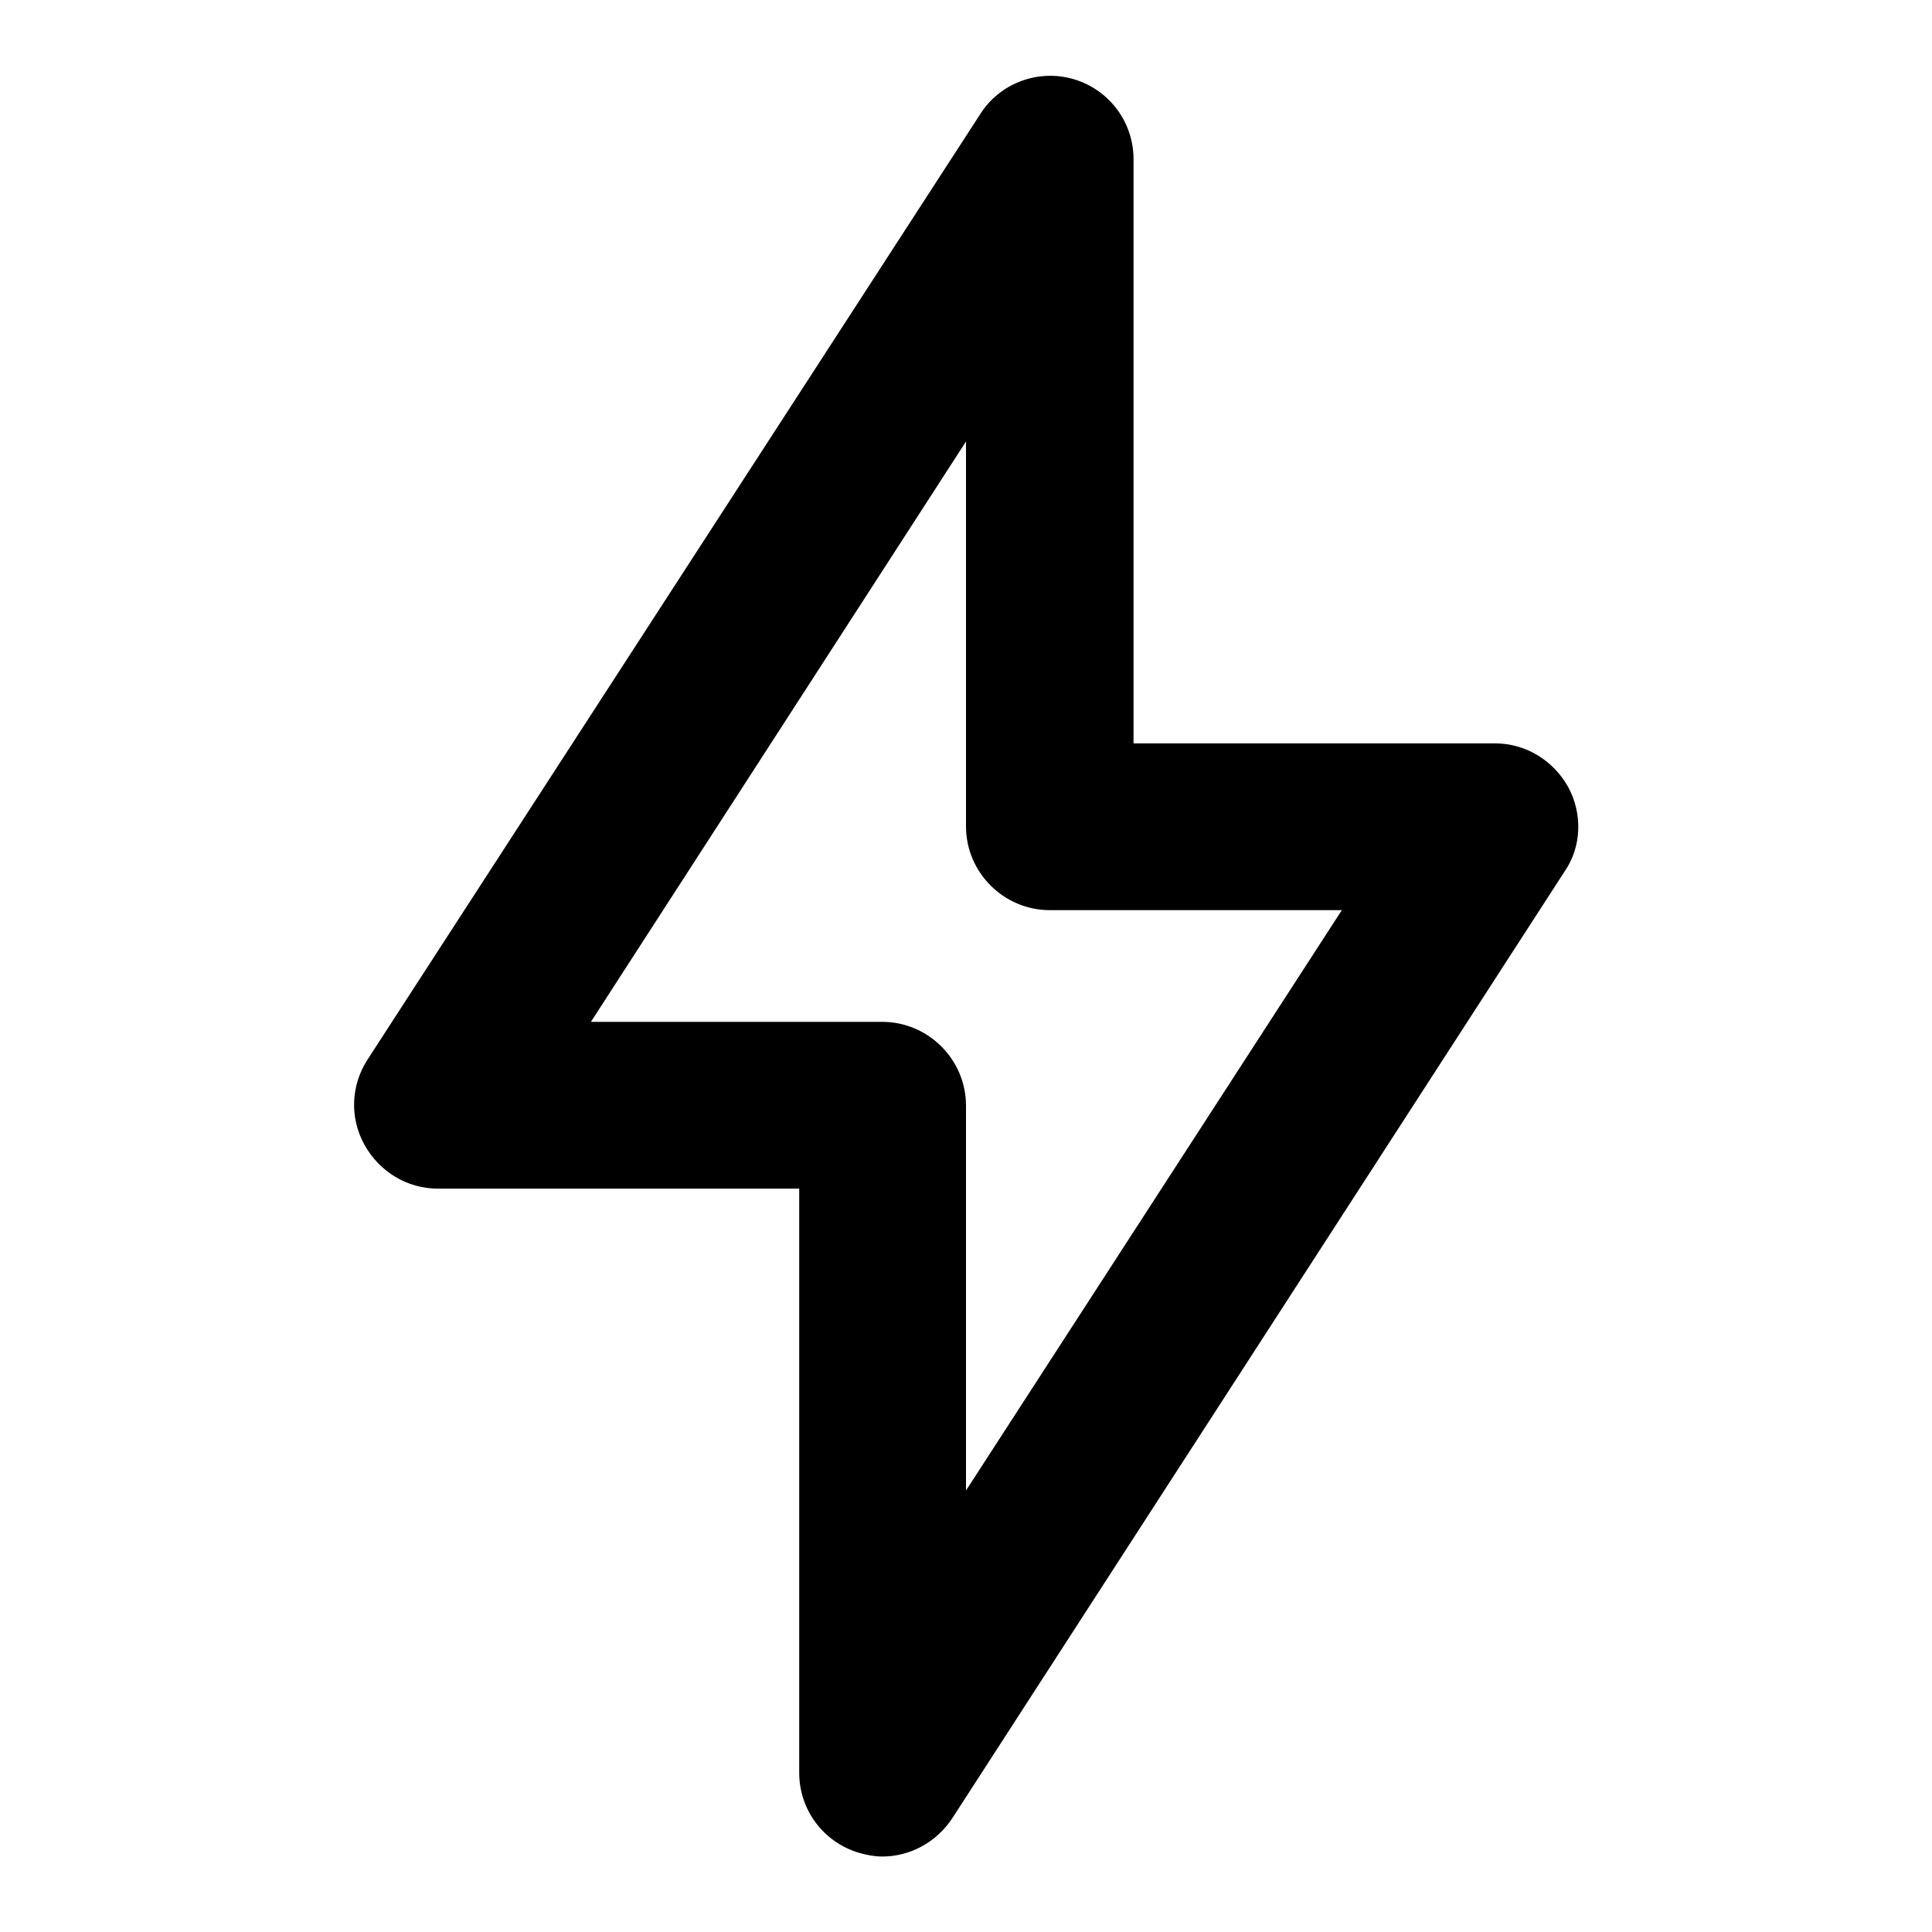
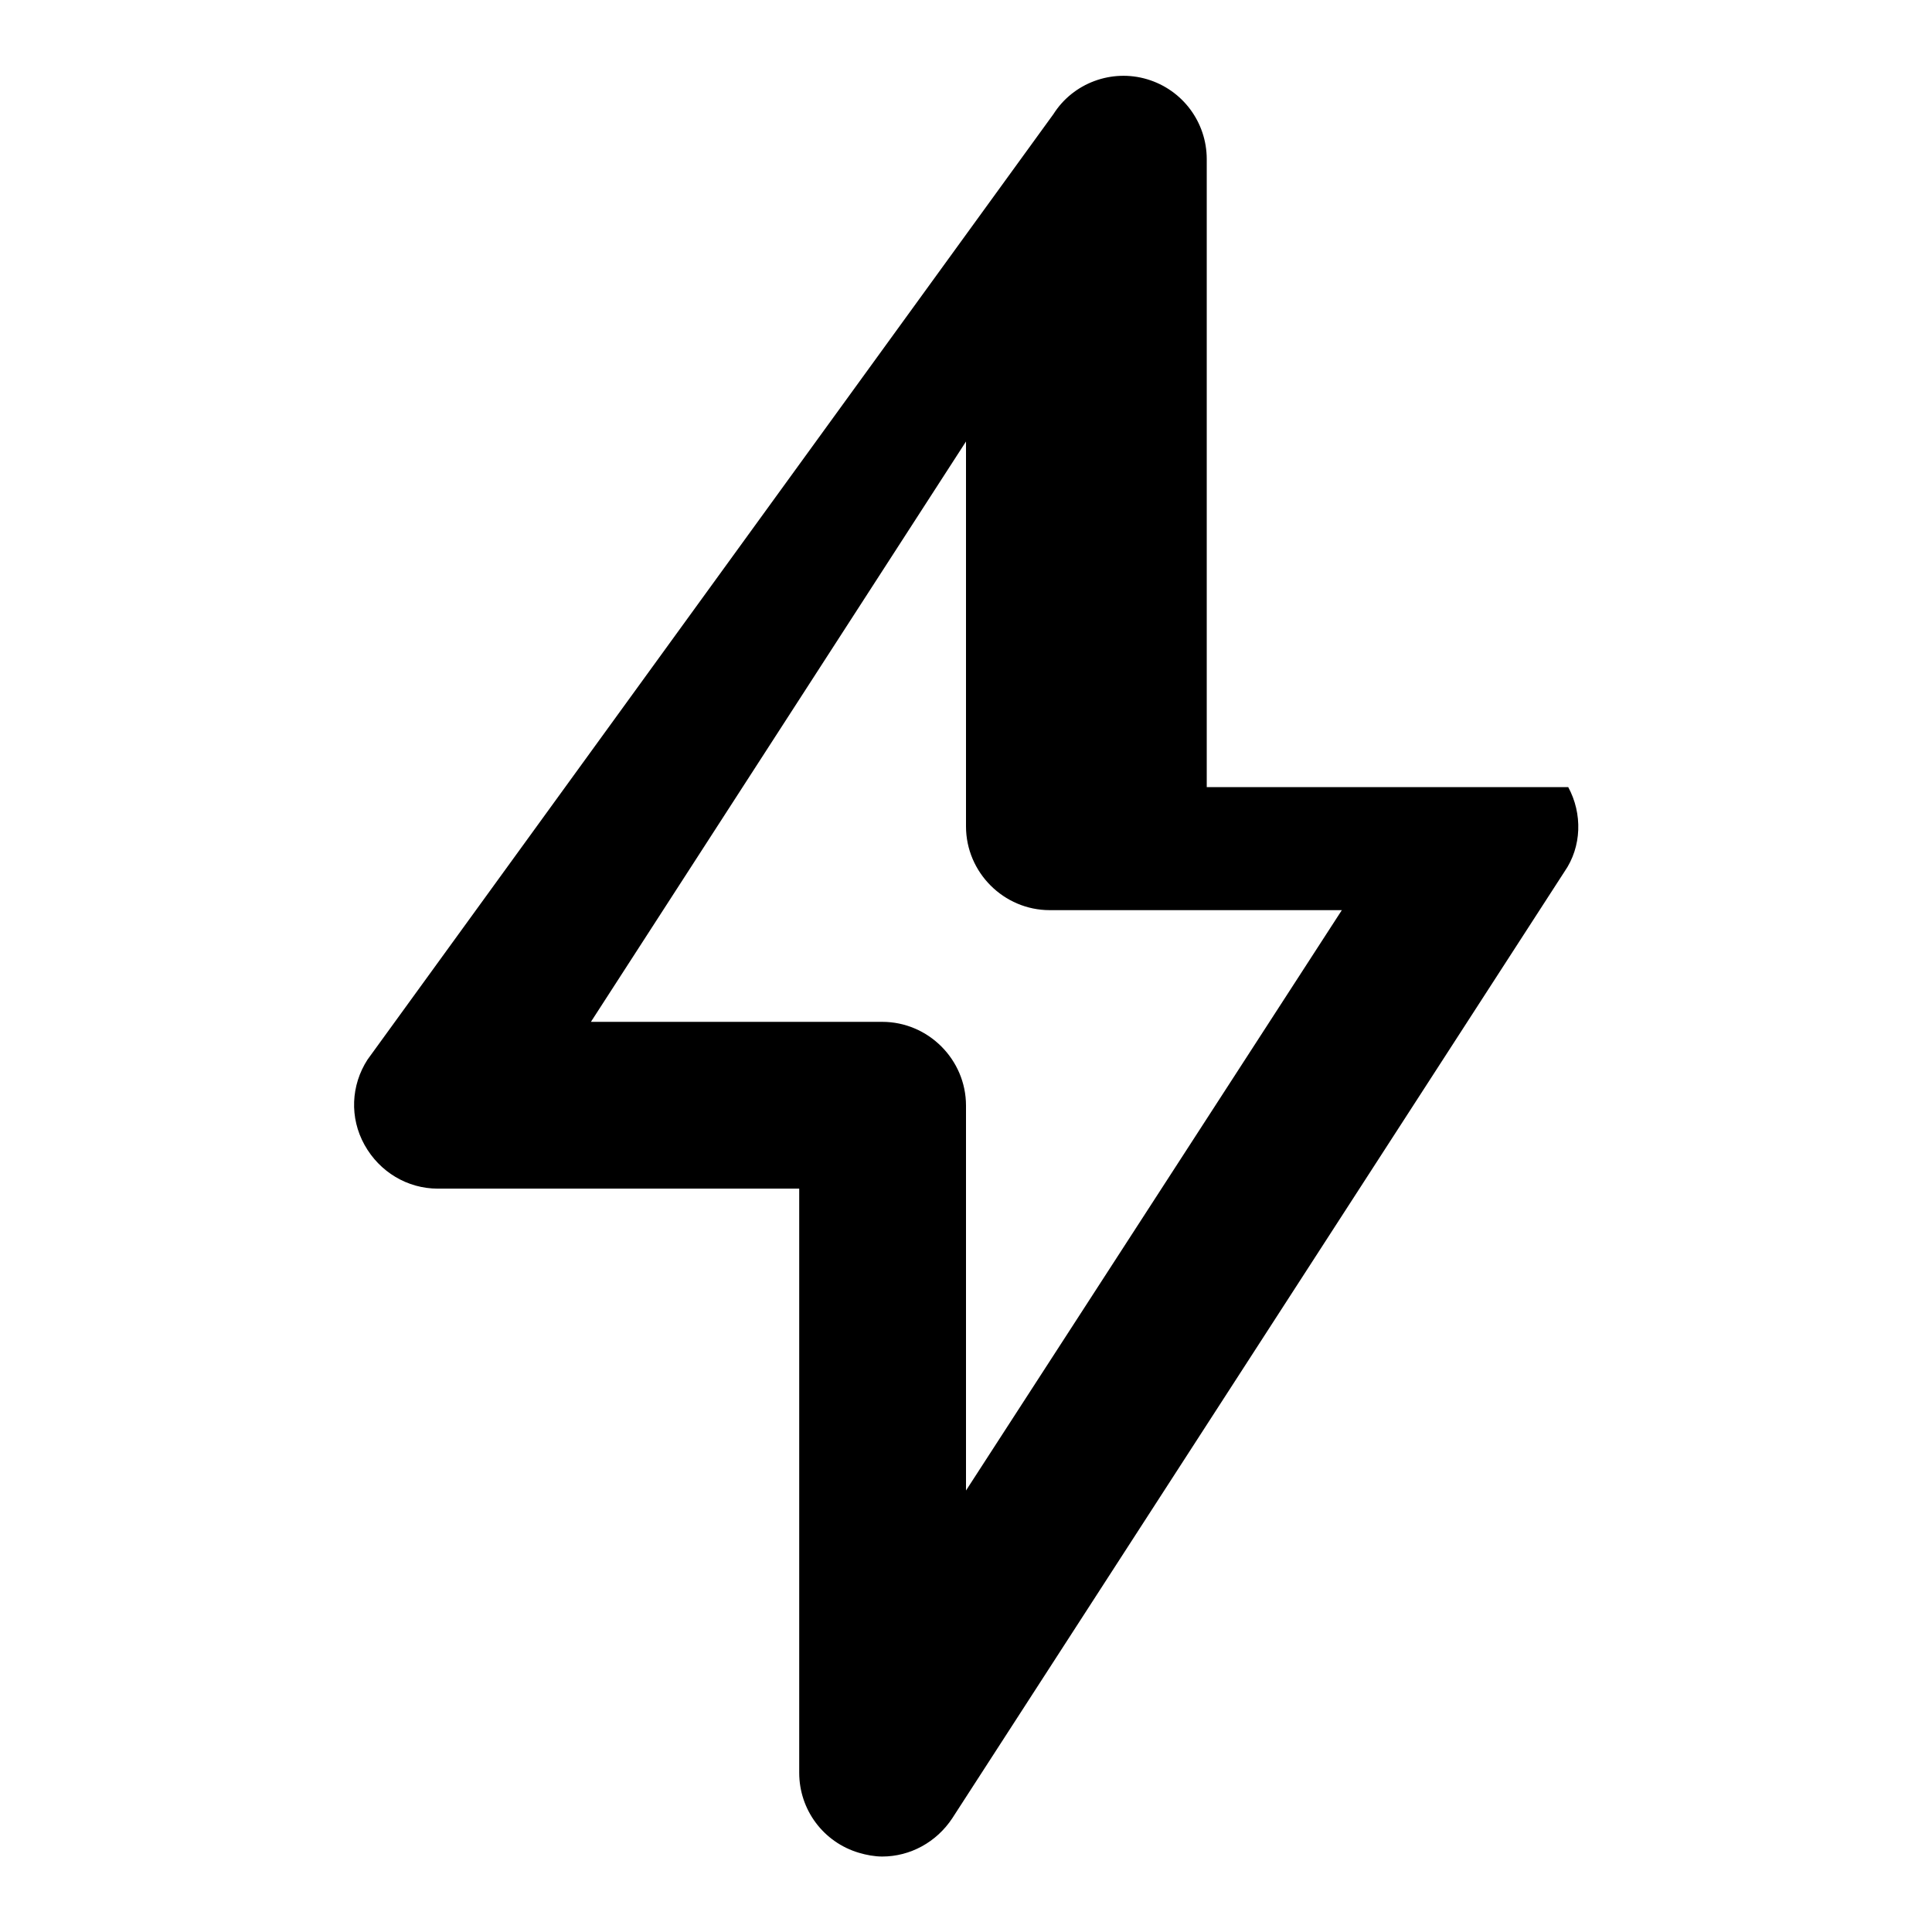
<svg xmlns="http://www.w3.org/2000/svg" version="1.1" x="0px" y="0px" viewBox="0 0 256 256" enable-background="new 0 0 256 256" xml:space="preserve">
  <g>
    <g>
      <g>
        <g id="Lightning">
          <g>
-             <path fill="#000000" d="M207.8,104.3c-2-3.6-5.7-5.8-9.7-5.8h-47.9V21.1c0-4.9-3.2-9.2-7.9-10.6c-4.7-1.4-9.8,0.5-12.4,4.6L48.7,140.4c-2.2,3.4-2.4,7.7-0.4,11.3c2,3.6,5.7,5.8,9.7,5.8h47.9v77.4c0,4.9,3.2,9.2,7.9,10.6c1,0.3,2.1,0.5,3.1,0.5c3.7,0,7.2-1.9,9.3-5.1l81.1-125.4C209.6,112.2,209.7,107.8,207.8,104.3z M128,197.5v-51c0-6.1-5-11.1-11.1-11.1H78.3L128,58.5v51c0,6.1,5,11.1,11.1,11.1h38.7L128,197.5z" />
+             <path fill="#000000" d="M207.8,104.3h-47.9V21.1c0-4.9-3.2-9.2-7.9-10.6c-4.7-1.4-9.8,0.5-12.4,4.6L48.7,140.4c-2.2,3.4-2.4,7.7-0.4,11.3c2,3.6,5.7,5.8,9.7,5.8h47.9v77.4c0,4.9,3.2,9.2,7.9,10.6c1,0.3,2.1,0.5,3.1,0.5c3.7,0,7.2-1.9,9.3-5.1l81.1-125.4C209.6,112.2,209.7,107.8,207.8,104.3z M128,197.5v-51c0-6.1-5-11.1-11.1-11.1H78.3L128,58.5v51c0,6.1,5,11.1,11.1,11.1h38.7L128,197.5z" />
          </g>
        </g>
      </g>
      <g />
      <g />
      <g />
      <g />
      <g />
      <g />
      <g />
      <g />
      <g />
      <g />
      <g />
      <g />
      <g />
      <g />
      <g />
    </g>
  </g>
</svg>